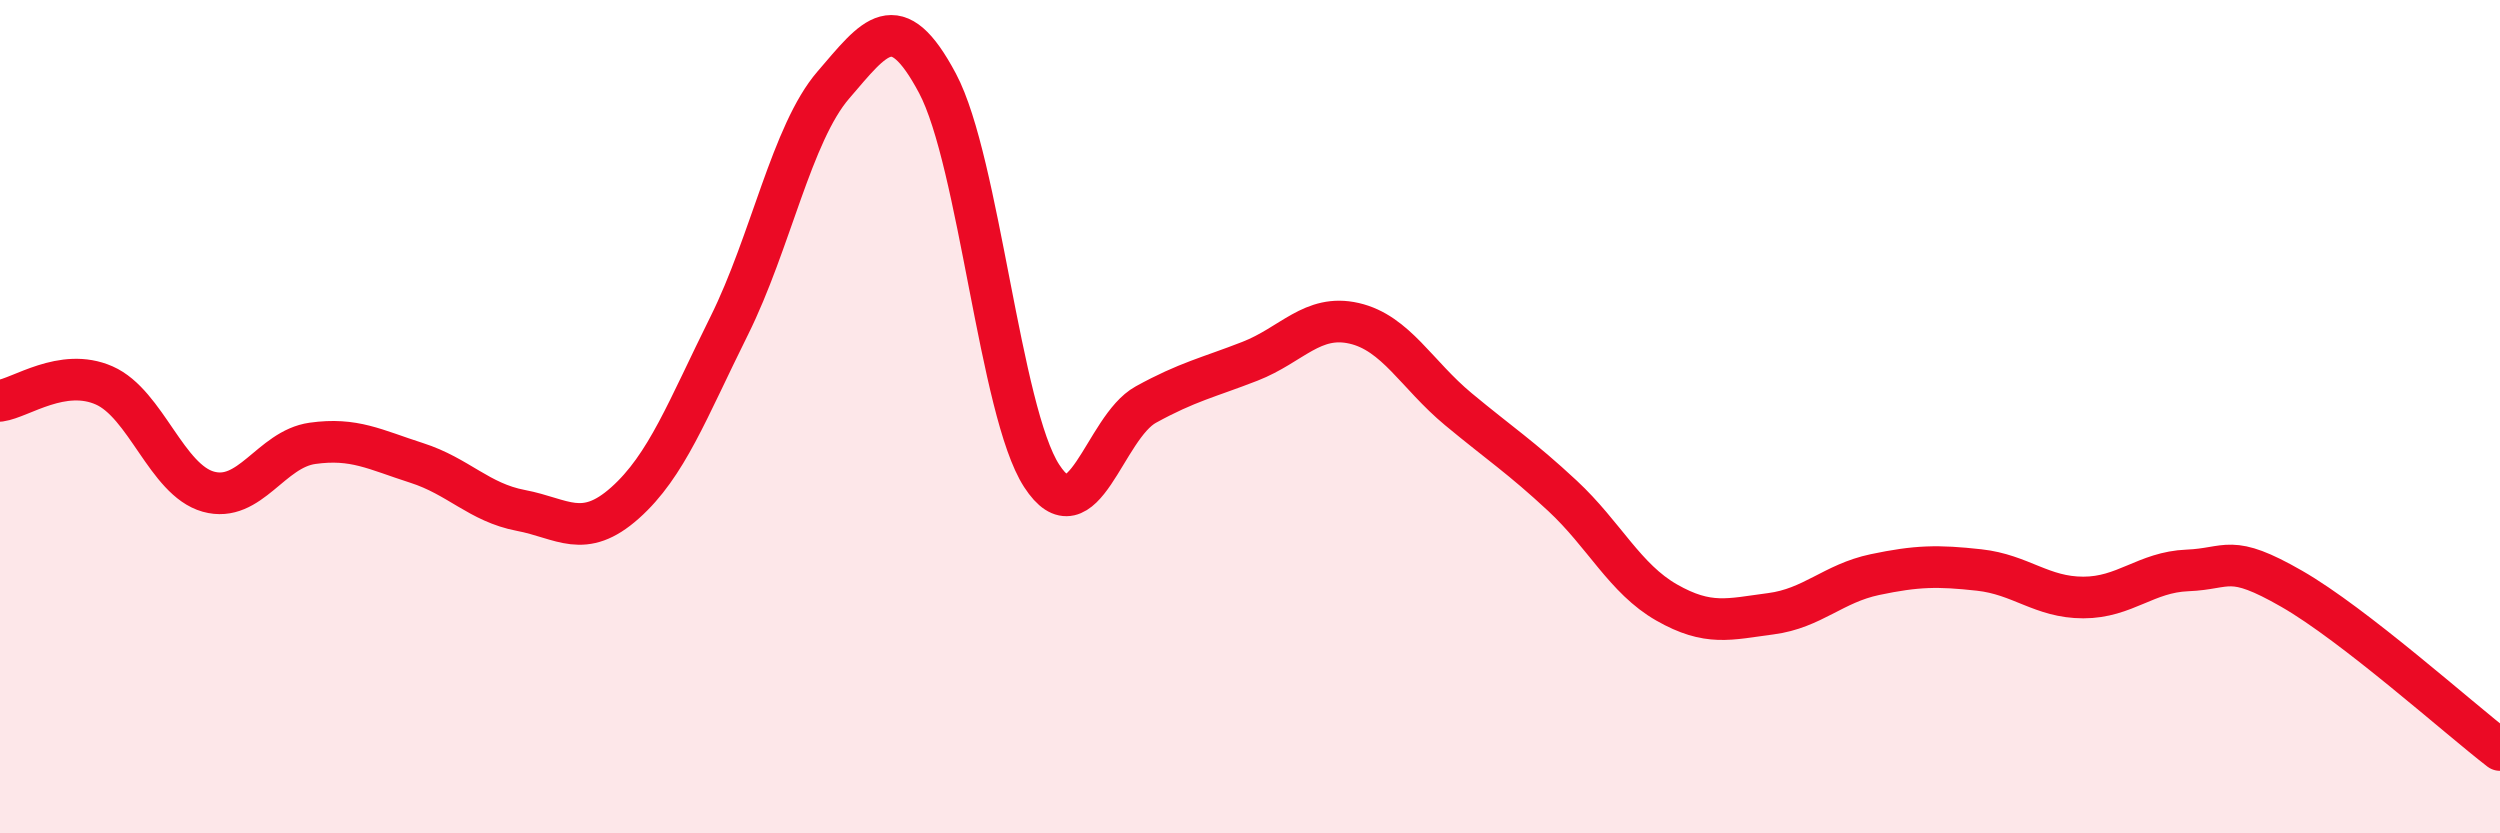
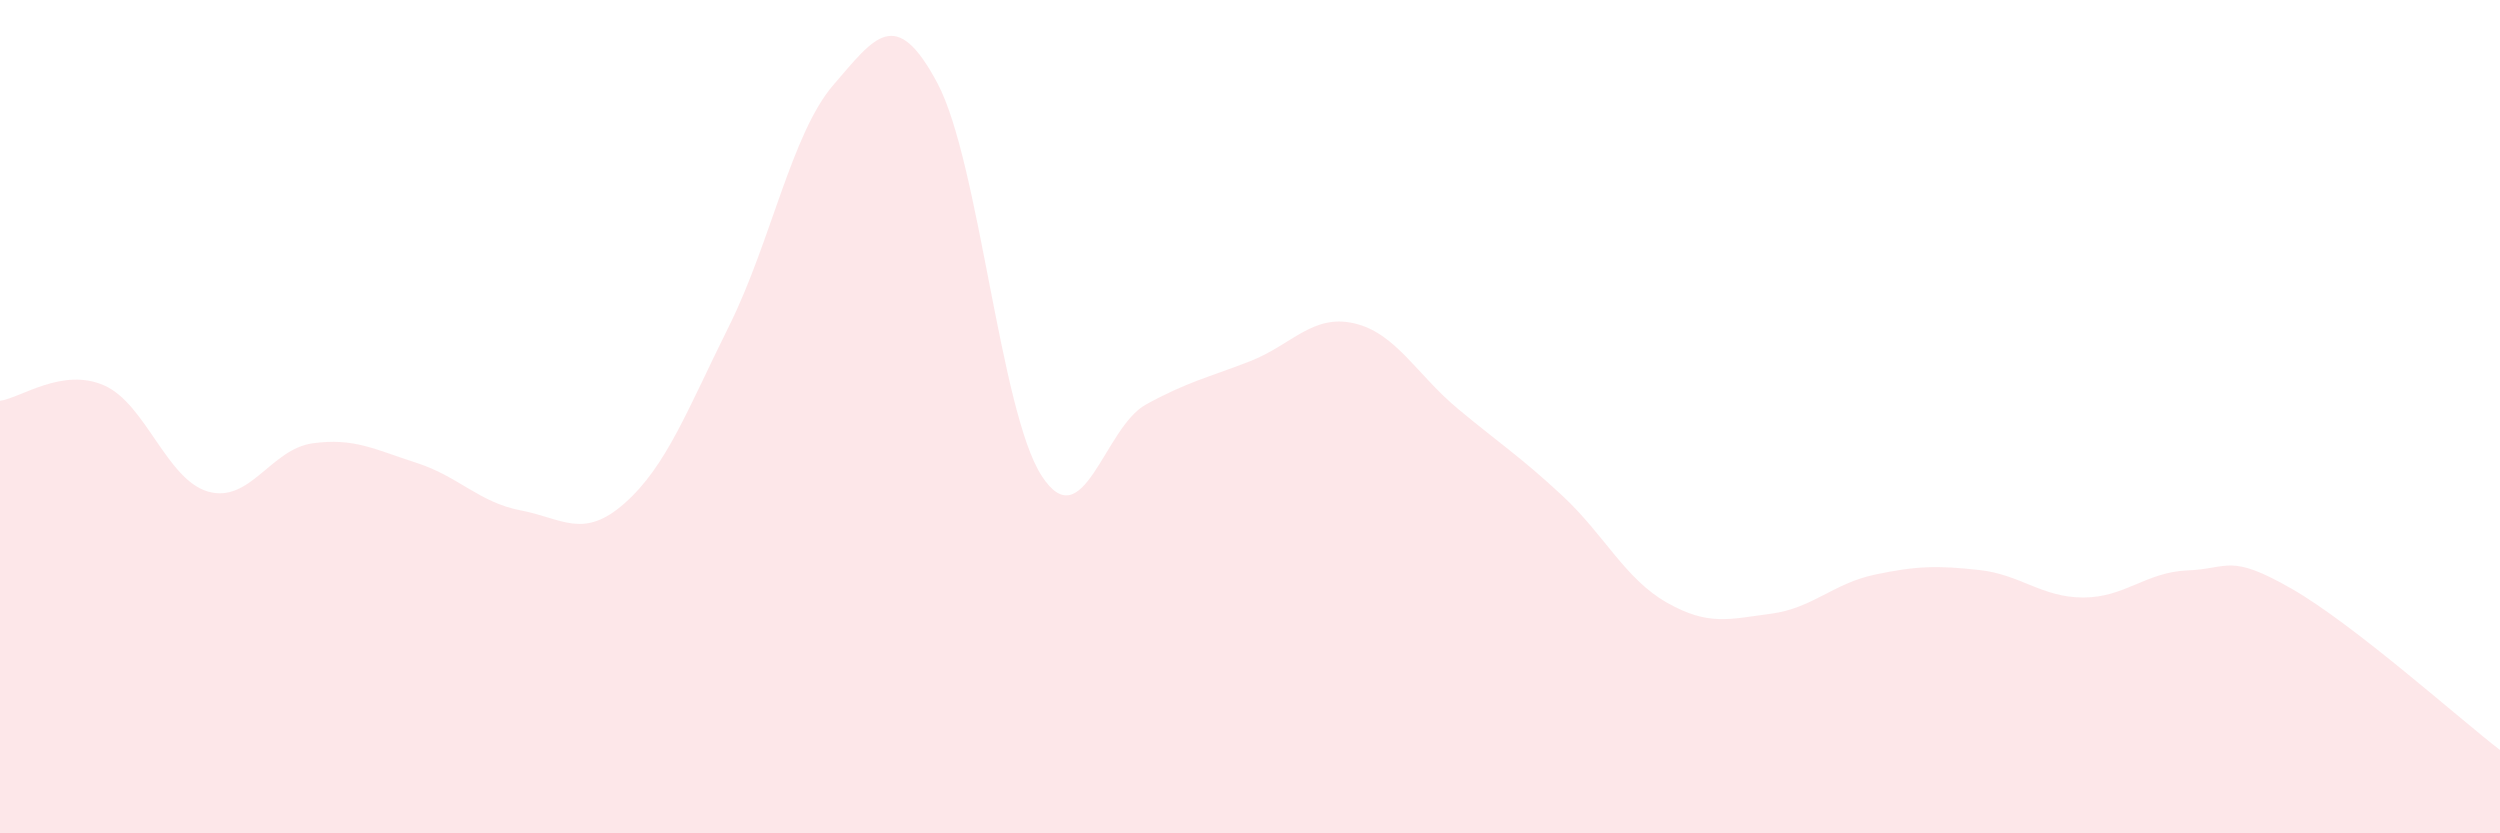
<svg xmlns="http://www.w3.org/2000/svg" width="60" height="20" viewBox="0 0 60 20">
  <path d="M 0,9.62 C 0.5,9.55 1.5,8.81 2.5,9.25 C 3.5,9.69 4,11.52 5,11.8 C 6,12.08 6.5,10.78 7.5,10.64 C 8.5,10.5 9,10.79 10,11.11 C 11,11.43 11.5,12.06 12.5,12.25 C 13.5,12.44 14,12.96 15,12.07 C 16,11.18 16.5,9.83 17.5,7.82 C 18.5,5.81 19,3.2 20,2.04 C 21,0.88 21.5,0.12 22.5,2 C 23.5,3.88 24,9.88 25,11.42 C 26,12.96 26.5,10.26 27.5,9.71 C 28.5,9.16 29,9.06 30,8.67 C 31,8.28 31.5,7.53 32.5,7.76 C 33.5,7.99 34,8.99 35,9.82 C 36,10.65 36.5,10.97 37.5,11.9 C 38.5,12.83 39,13.89 40,14.46 C 41,15.03 41.5,14.86 42.5,14.73 C 43.5,14.6 44,14 45,13.79 C 46,13.58 46.5,13.57 47.5,13.68 C 48.5,13.79 49,14.34 50,14.34 C 51,14.34 51.5,13.73 52.5,13.69 C 53.5,13.65 53.5,13.27 55,14.13 C 56.5,14.99 59,17.23 60,18L60 20L0 20Z" fill="#EB0A25" opacity="0.1" stroke-linecap="round" stroke-linejoin="round" />
-   <path d="M 0,9.62 C 0.5,9.55 1.5,8.81 2.5,9.25 C 3.5,9.69 4,11.52 5,11.8 C 6,12.08 6.5,10.78 7.5,10.64 C 8.5,10.5 9,10.79 10,11.11 C 11,11.43 11.5,12.06 12.5,12.25 C 13.5,12.44 14,12.96 15,12.07 C 16,11.18 16.5,9.83 17.5,7.82 C 18.5,5.81 19,3.2 20,2.04 C 21,0.88 21.5,0.12 22.5,2 C 23.5,3.88 24,9.88 25,11.42 C 26,12.96 26.5,10.26 27.5,9.71 C 28.5,9.16 29,9.06 30,8.67 C 31,8.28 31.5,7.53 32.5,7.76 C 33.5,7.99 34,8.99 35,9.82 C 36,10.65 36.5,10.97 37.5,11.9 C 38.5,12.83 39,13.89 40,14.46 C 41,15.03 41.5,14.86 42.5,14.73 C 43.5,14.6 44,14 45,13.79 C 46,13.58 46.5,13.57 47.5,13.68 C 48.5,13.79 49,14.34 50,14.34 C 51,14.34 51.5,13.73 52.5,13.69 C 53.5,13.65 53.5,13.27 55,14.13 C 56.5,14.99 59,17.23 60,18" stroke="#EB0A25" stroke-width="1" fill="none" stroke-linecap="round" stroke-linejoin="round" />
</svg>